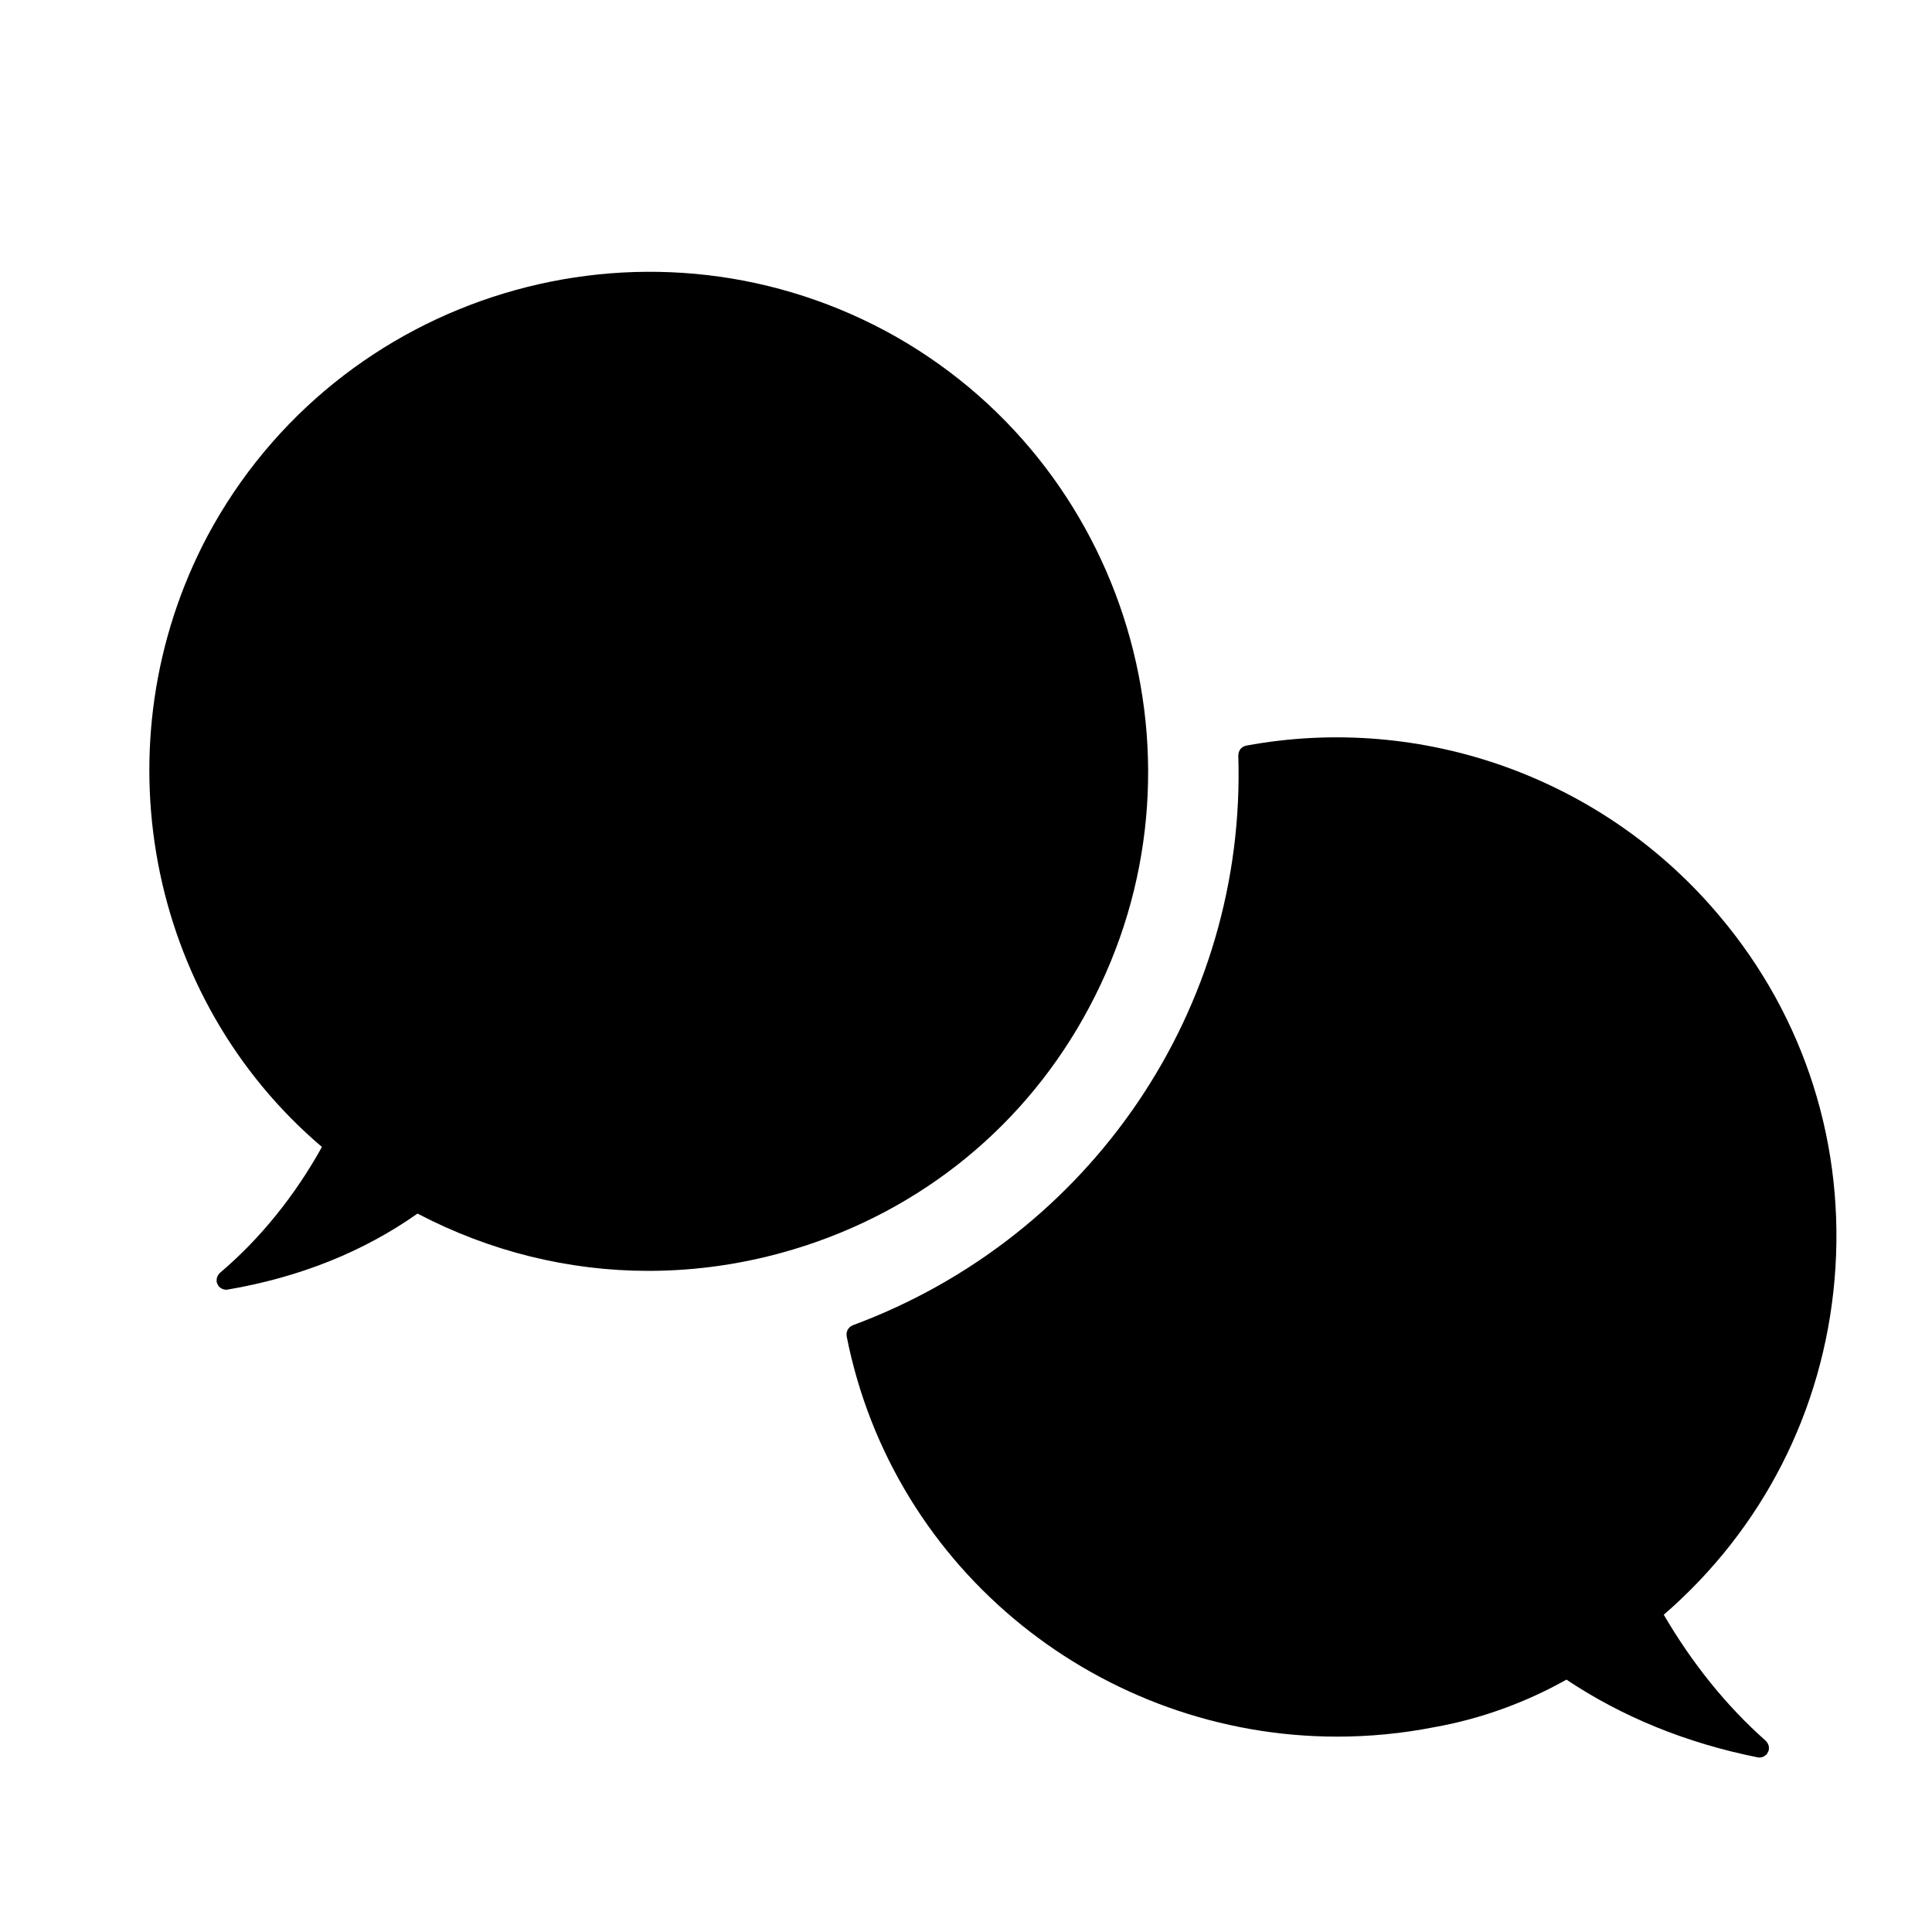
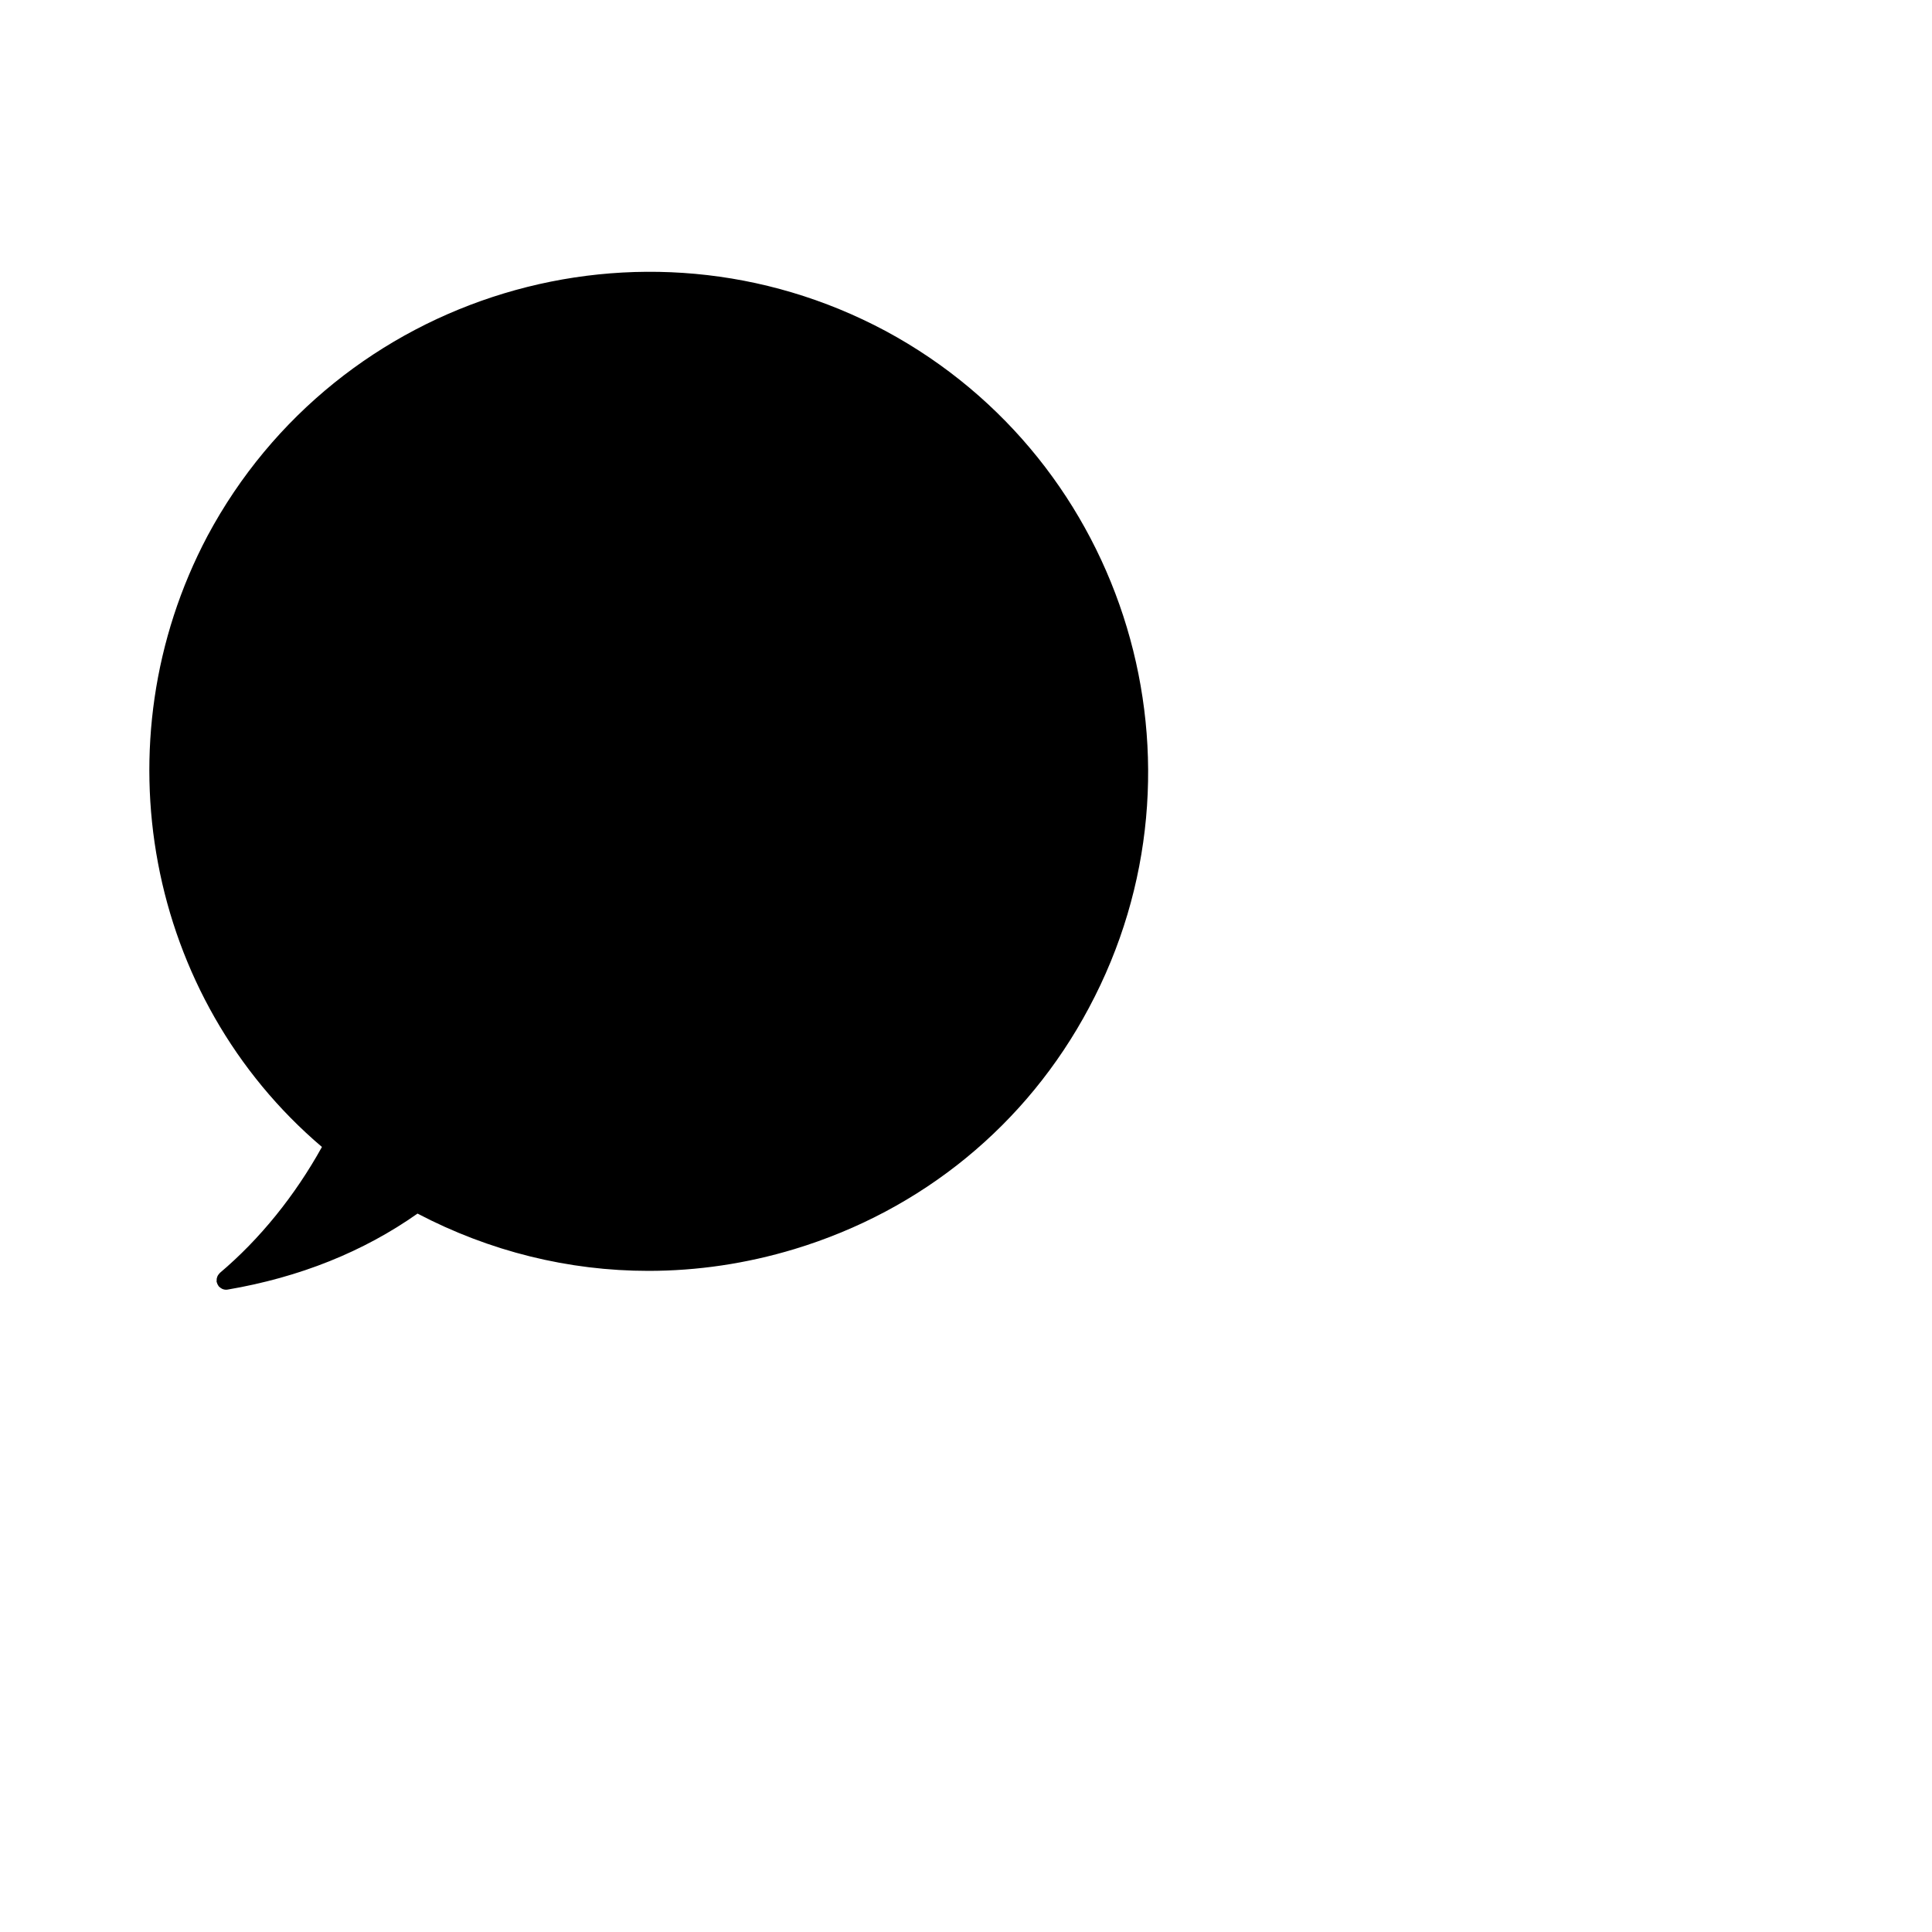
<svg xmlns="http://www.w3.org/2000/svg" fill="#000000" width="800px" height="800px" version="1.1" viewBox="144 144 512 512">
  <g>
    <path d="m432.59 411.06c34.422-64.316 10.27-144.75-53.848-179.32-64.59-34.555-145.24-10.207-179.77 54.316-28.945 54.75-16.102 122.43 30.344 161.9-7.113 12.844-16.398 24.379-27.055 33.383-0.082 0.066-0.109 0.156-0.18 0.227-0.121 0.133-0.238 0.262-0.328 0.418-0.086 0.137-0.137 0.277-0.191 0.422-0.055 0.152-0.105 0.301-0.133 0.465-0.023 0.172-0.023 0.332-0.016 0.508 0.004 0.105-0.031 0.203-0.012 0.312 0.012 0.066 0.051 0.105 0.066 0.172 0.031 0.121 0.082 0.242 0.125 0.359 0.082 0.188 0.168 0.359 0.289 0.52 0.035 0.051 0.047 0.105 0.086 0.152 0.035 0.047 0.09 0.059 0.125 0.102 0.176 0.18 0.371 0.328 0.598 0.453 0.082 0.047 0.145 0.102 0.23 0.133 0.301 0.125 0.621 0.211 0.957 0.211h0.008c0.137 0 0.281-0.012 0.418-0.035 19.125-3.254 36.039-10.055 50.344-20.148 19.18 10.051 40.062 15.184 61.188 15.184 12.93 0 25.941-1.91 38.688-5.769 33.852-10.25 61.574-32.961 78.07-63.965z" />
-     <path d="m474.22 341.6c-0.102 0.02-0.172 0.082-0.266 0.105-0.176 0.055-0.344 0.105-0.504 0.195-0.133 0.082-0.246 0.168-0.363 0.266-0.125 0.105-0.25 0.215-0.352 0.344-0.102 0.125-0.172 0.258-0.246 0.398-0.082 0.141-0.145 0.289-0.195 0.441-0.047 0.156-0.066 0.312-0.082 0.48-0.012 0.105-0.059 0.211-0.055 0.324 2.188 66.902-38.891 127.61-102.2 151.07-0.102 0.035-0.168 0.109-0.258 0.156-0.152 0.082-0.297 0.156-0.43 0.266-0.121 0.105-0.227 0.211-0.328 0.328-0.105 0.125-0.203 0.25-0.289 0.398-0.074 0.137-0.125 0.281-0.176 0.43-0.055 0.156-0.098 0.309-0.109 0.469-0.023 0.168-0.016 0.332-0.004 0.508 0.012 0.102-0.02 0.195 0 0.297 12.367 62.668 67.91 106.15 129.99 106.15 8.57 0 17.27-0.828 25.988-2.551 12.141-2.176 24.113-6.539 34.781-12.555 14.785 9.879 31.805 16.82 50.68 20.598 0.156 0.035 0.324 0.051 0.488 0.051h0.004 0.004c0.328 0 0.641-0.082 0.938-0.195 0.086-0.035 0.156-0.098 0.242-0.137 0.211-0.109 0.402-0.246 0.57-0.418 0.047-0.039 0.102-0.055 0.137-0.102 0.047-0.051 0.059-0.109 0.102-0.168 0.105-0.145 0.195-0.309 0.277-0.484 0.059-0.121 0.109-0.242 0.145-0.371 0.016-0.055 0.051-0.102 0.059-0.152 0.02-0.105-0.012-0.203 0-0.309 0.016-0.172 0.023-0.336 0-0.52-0.02-0.168-0.07-0.312-0.121-0.473-0.051-0.145-0.102-0.289-0.176-0.422-0.09-0.156-0.195-0.289-0.316-0.422-0.07-0.074-0.105-0.172-0.18-0.242-10.422-9.215-19.492-20.484-27.059-33.434 26.191-22.668 42.266-54.094 45.258-88.781 3.043-35.273-7.777-69.5-30.469-96.379-30.582-36.492-78.629-53.832-125.48-45.156z" />
  </g>
</svg>